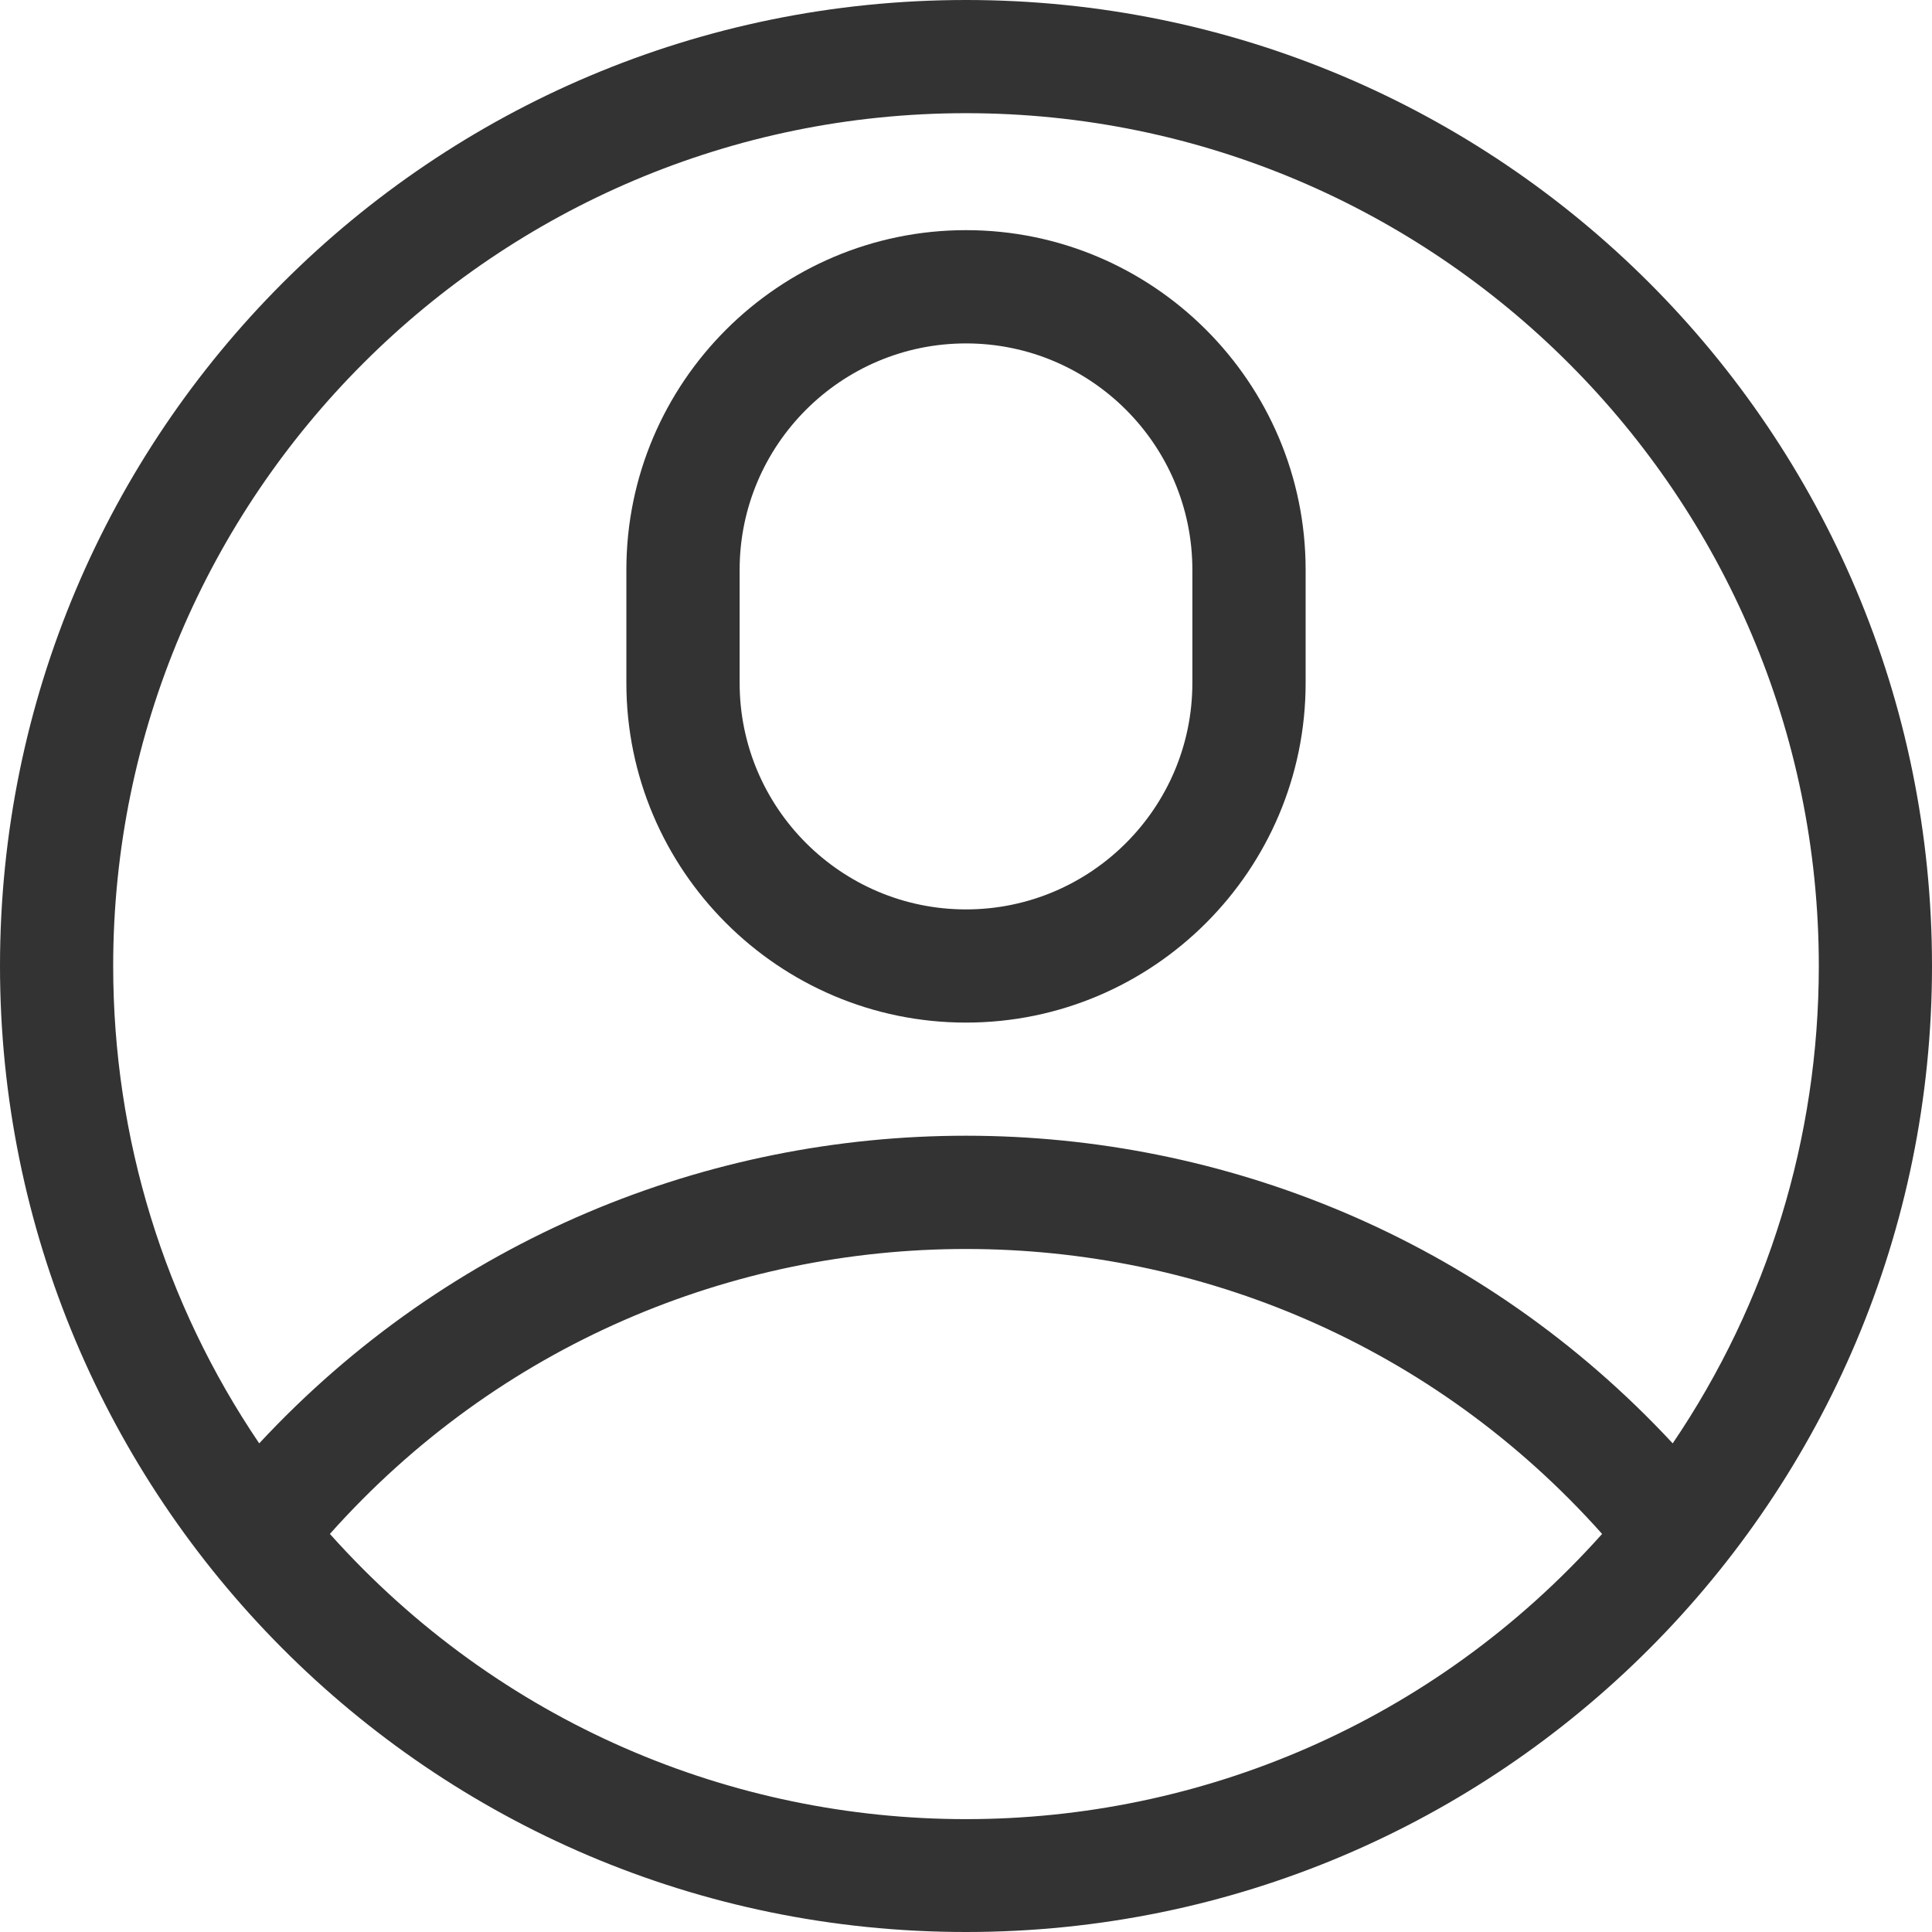
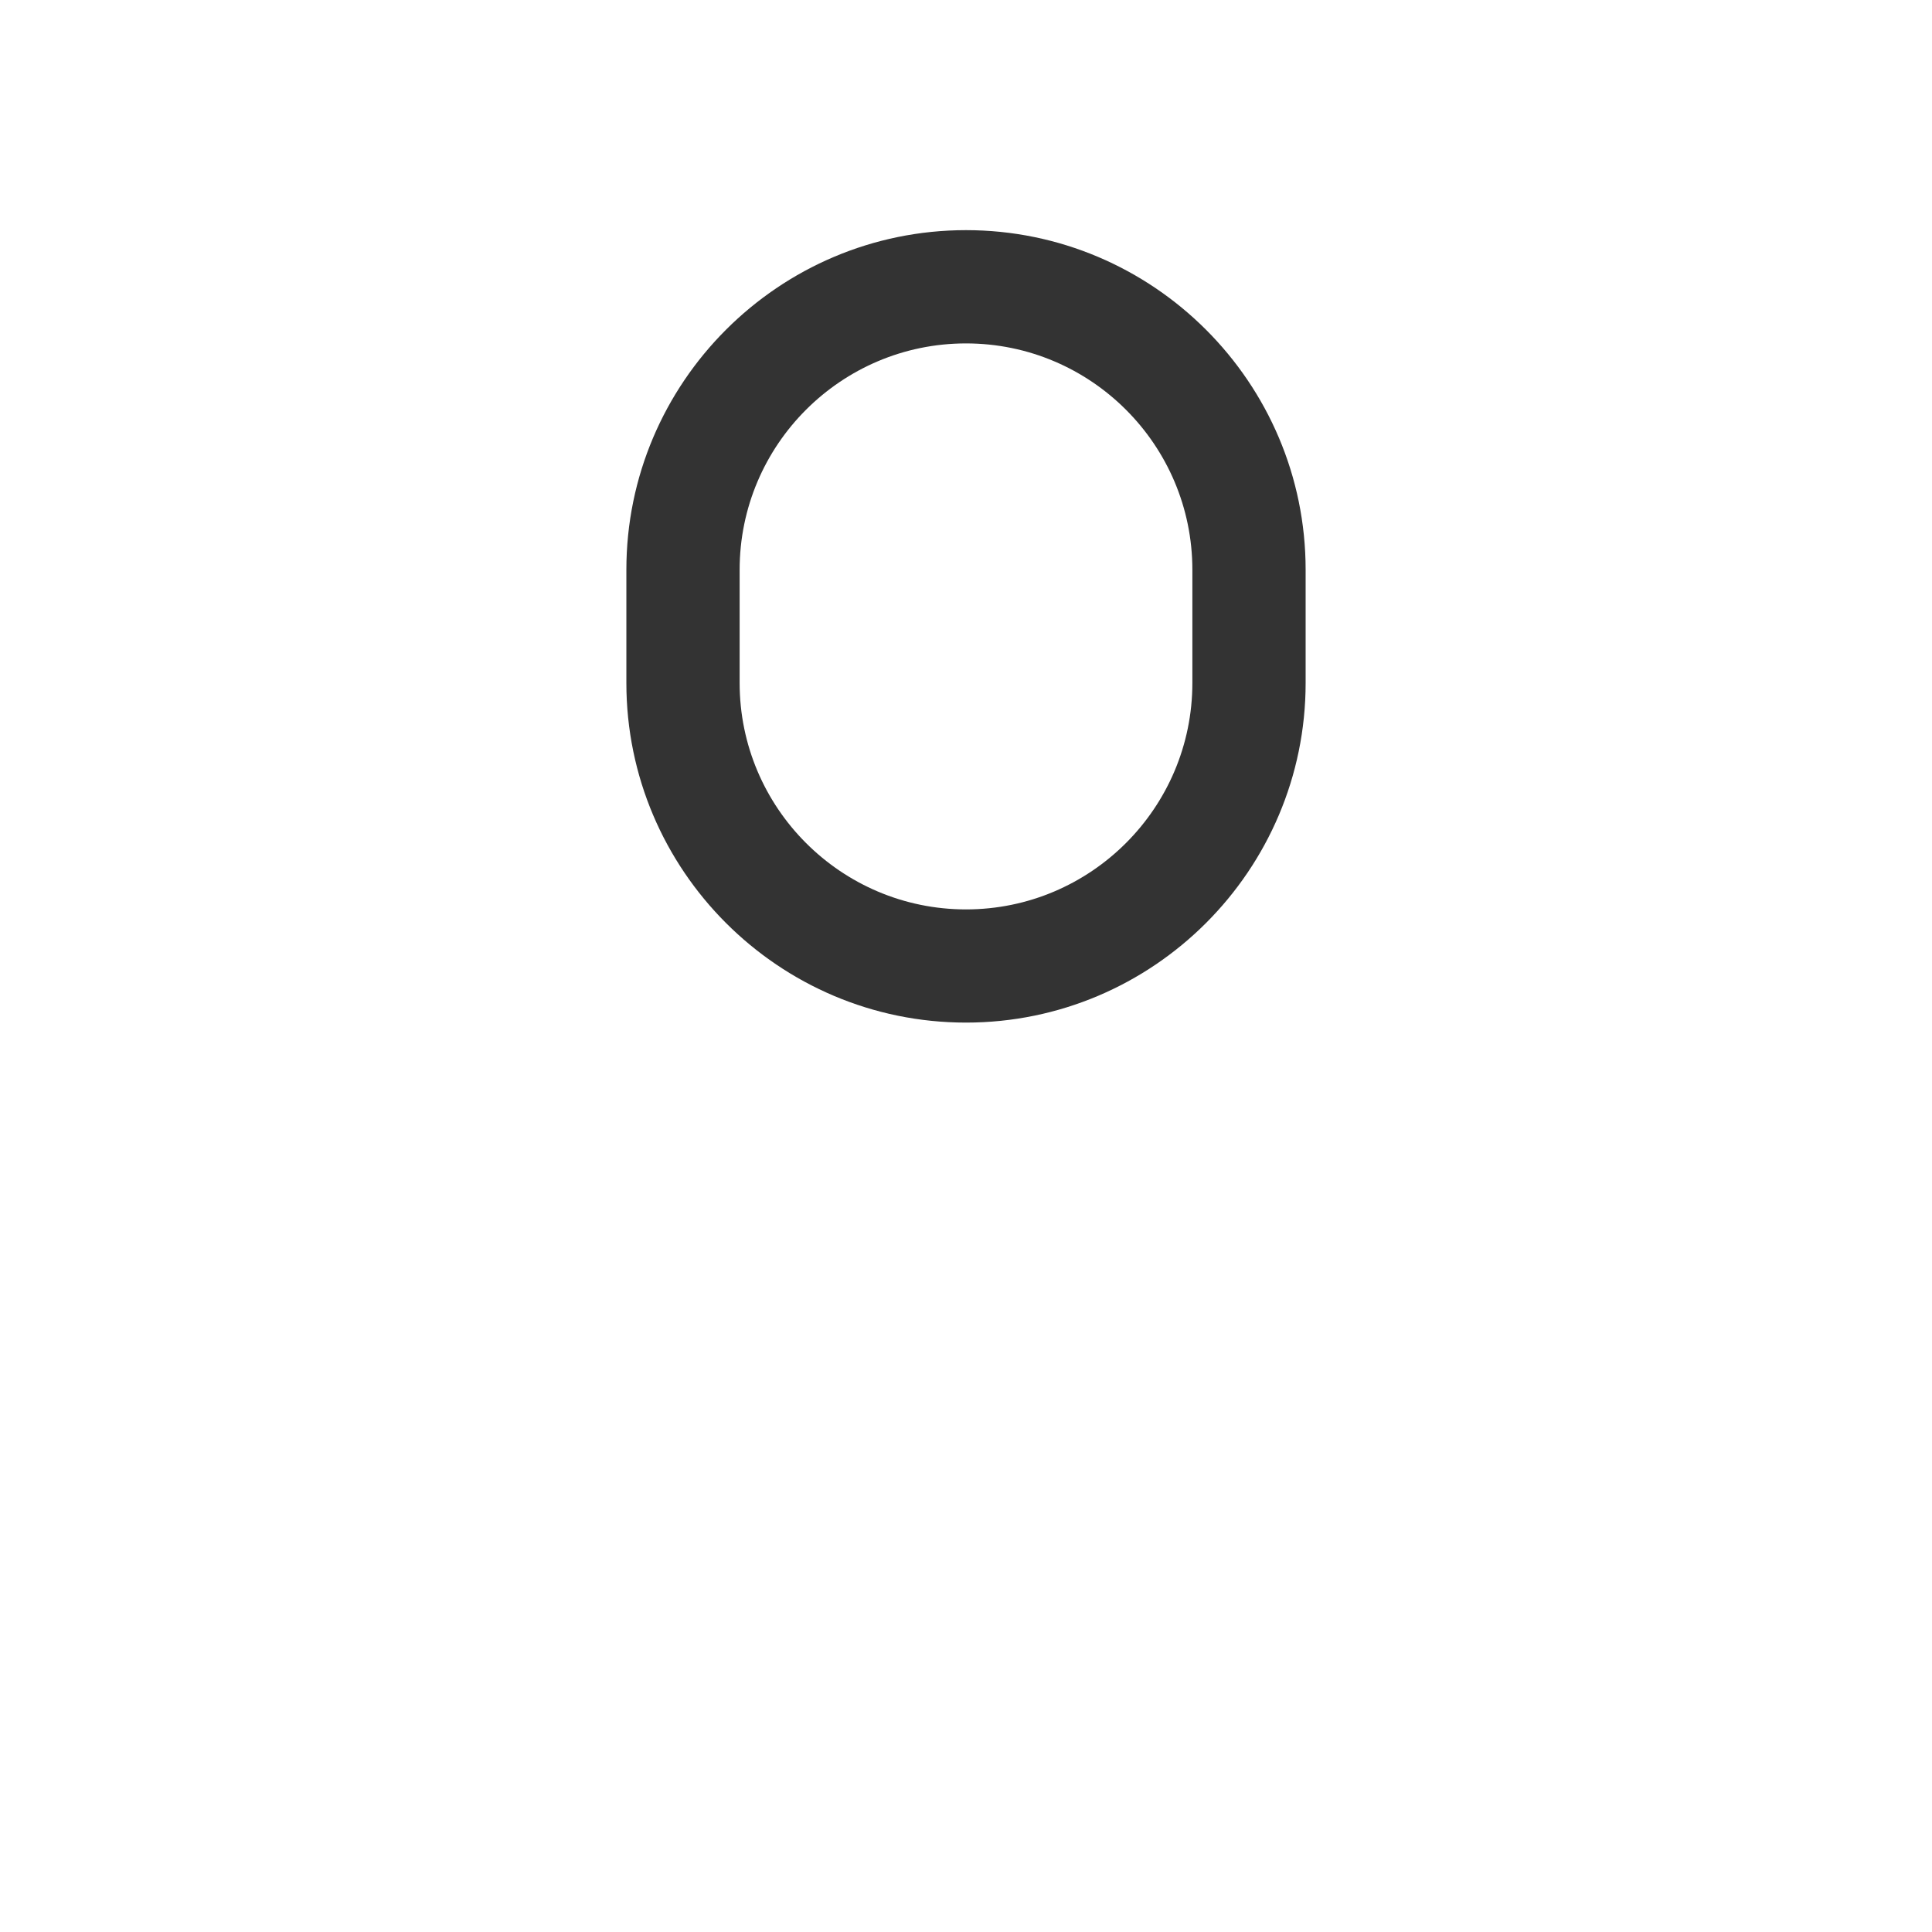
<svg xmlns="http://www.w3.org/2000/svg" width="24" height="24" viewBox="0 0 24 24" fill="none">
-   <path d="M24 12C24 5.368 18.633 0 12 0C5.368 0 0 5.367 0 12C0 18.573 5.322 24 12 24C18.65 24 24 18.604 24 12ZM12 1.406C17.841 1.406 22.594 6.159 22.594 12C22.594 14.137 21.958 16.191 20.779 17.93C16.047 12.839 7.962 12.83 3.22 17.93C2.042 16.191 1.406 14.137 1.406 12C1.406 6.159 6.159 1.406 12 1.406ZM4.098 19.055C8.306 14.335 15.695 14.336 19.902 19.055C15.68 23.778 8.322 23.78 4.098 19.055Z" fill="#333" />
  <path d="M12 12.703C14.326 12.703 16.219 10.81 16.219 8.484V7.078C16.219 4.752 14.326 2.859 12 2.859C9.674 2.859 7.781 4.752 7.781 7.078V8.484C7.781 10.81 9.674 12.703 12 12.703ZM9.188 7.078C9.188 5.527 10.449 4.266 12 4.266C13.551 4.266 14.812 5.527 14.812 7.078V8.484C14.812 10.035 13.551 11.297 12 11.297C10.449 11.297 9.188 10.035 9.188 8.484V7.078Z" fill="#333" />
</svg>